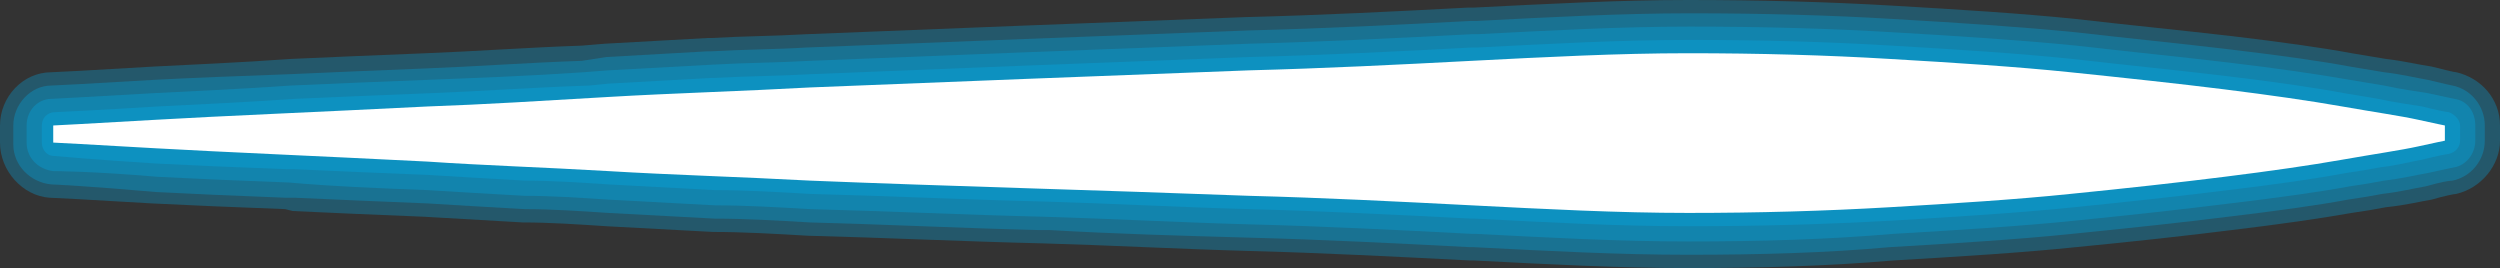
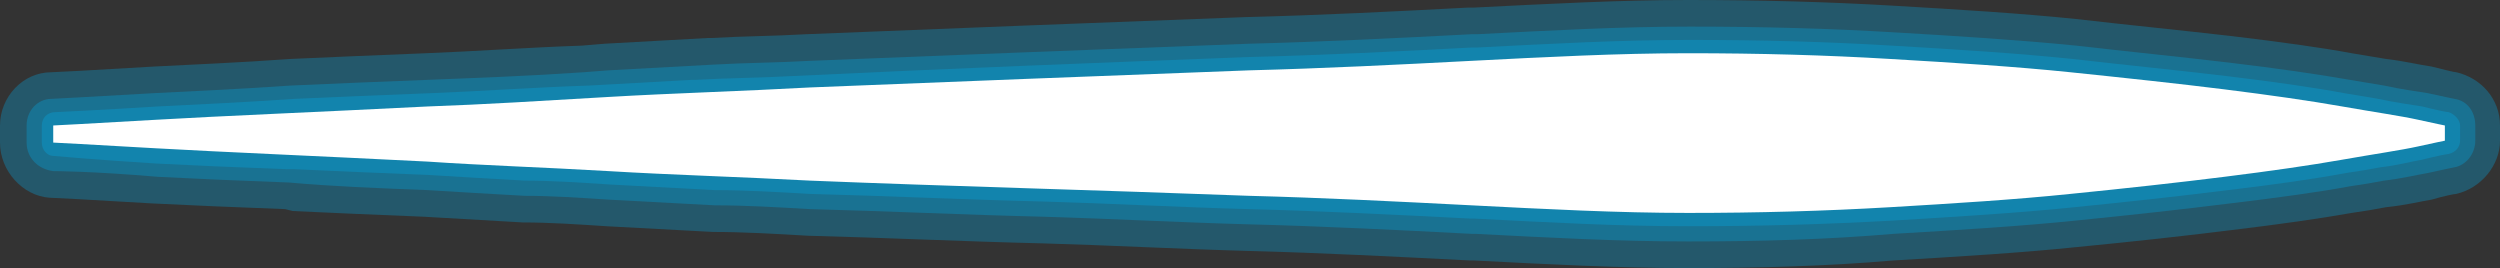
<svg xmlns="http://www.w3.org/2000/svg" width="131.5" height="14.1" version="1.1" id="Слой_1" x="0px" y="0px" viewBox="0 0 131.5 14.1" style="enable-background:new 0 0 131.5 14.1;" xml:space="preserve">
  <rect x="0" y="0" width="131.5" height="14.1" fill="#333333" stroke="none" />
  <style type="text/css">
	.st0{opacity:0.3;fill:#00AEEF;}
	.st1{fill:#FFFFFF;}
</style>
  <g>
    <path class="st0" d="M88.8,14.1c-3.7,0-7.4-0.2-11.3-0.4l-0.2,0c-3.9-0.2-7.8-0.4-11.6-0.5c-3.7-0.1-7.3-0.3-10.9-0.4   c-4.2-0.1-8.3-0.3-12.3-0.4c-1.7-0.1-3.4-0.2-5-0.2c-1.9-0.1-3.8-0.2-5.6-0.3c-1.5-0.1-3-0.2-4.4-0.2c-1.8-0.1-3.5-0.2-5.2-0.3   c-2.5-0.1-4.8-0.2-6.9-0.3L15,11c-2.7-0.1-5-0.2-7-0.3c-3.3-0.2-5.3-0.3-5.4-0.3C1.2,10.3,0,9,0,7.5V6.6c0-1.5,1.2-2.8,2.7-2.8   c0.1,0,2.1-0.1,5.4-0.3c1.9-0.1,4.4-0.2,7.2-0.4c2.2-0.1,4.6-0.2,7.1-0.3c2.6-0.1,5.3-0.3,8.2-0.4l1.2-0.1c1.8-0.1,3.6-0.2,5.4-0.3   l0.2,0c1.7-0.1,3.3-0.1,5-0.2c7.4-0.3,15.2-0.6,23.1-0.9c4-0.1,7.9-0.3,11.7-0.5l0.3,0C81.5,0.2,85.2,0,88.8,0   c3.8,0,7.4,0.1,10.8,0.3c3.4,0.2,6.7,0.4,9.6,0.7c2.6,0.3,5.6,0.6,8.2,0.9c2.5,0.3,4.7,0.6,6.3,0.9c0.6,0.1,1.2,0.2,1.8,0.3   c0.9,0.1,1.7,0.3,2.4,0.4c0.8,0.2,1.2,0.3,1.3,0.3c1.3,0.3,2.3,1.4,2.3,2.8v0.8c0,1.3-1,2.5-2.3,2.8c-0.1,0-0.6,0.1-1.3,0.3   c-0.6,0.1-1.4,0.3-2.4,0.4c-0.5,0.1-1.1,0.2-1.8,0.3c-1.7,0.3-3.8,0.6-6.3,0.9c-2.4,0.3-5.1,0.6-8.2,0.9c-2.9,0.3-6.2,0.5-9.6,0.7   C96.1,14,92.6,14.1,88.8,14.1z" />
-     <path class="st0" d="M88.8,13.4c-3.7,0-7.4-0.2-11.3-0.4l-0.2,0c-3.8-0.2-7.8-0.4-11.6-0.5c-3.6-0.1-7.1-0.2-10.5-0.4l-0.6,0   c-4.1-0.1-8.1-0.3-12-0.4c-1.7-0.1-3.4-0.2-5-0.2c-1.9-0.1-3.8-0.2-5.6-0.3c-1.5-0.1-3-0.2-4.4-0.2c-1.8-0.1-3.5-0.2-5.1-0.3   c-2.5-0.1-4.8-0.2-7-0.3l-0.5,0c-2.6-0.1-4.9-0.2-6.8-0.3C4.8,9.8,2.8,9.7,2.7,9.7c-1.1-0.1-2-1-2-2.1V6.6c0-1.1,0.9-2.1,2-2.1   c0.1,0,2.1-0.1,5.4-0.3C10,4.1,12.5,4,15.3,3.9c2.2-0.1,4.6-0.2,7.1-0.3c2.6-0.1,5.3-0.3,8.2-0.4L31.9,3c1.7-0.1,3.5-0.2,5.3-0.3   l0.2,0c1.7-0.1,3.4-0.1,5-0.2C50,2.2,57.8,1.9,65.7,1.6c4-0.1,7.9-0.3,11.7-0.5l0.3,0c3.9-0.2,7.6-0.4,11.2-0.4   c3.8,0,7.4,0.1,10.7,0.3c3.4,0.2,6.6,0.4,9.6,0.7c2.6,0.3,5.6,0.6,8.1,0.9c2.5,0.3,4.7,0.6,6.3,0.9c0.6,0.1,1.2,0.2,1.8,0.3   c0.9,0.1,1.7,0.3,2.3,0.4c0.8,0.2,1.3,0.3,1.3,0.3c1,0.2,1.7,1.1,1.7,2.1v0.8c0,1-0.7,1.9-1.7,2.1c-0.2,0-0.7,0.1-1.4,0.3   c-0.6,0.1-1.4,0.3-2.3,0.4c-0.5,0.1-1.1,0.2-1.8,0.3c-1.6,0.3-3.8,0.6-6.3,0.9c-2.4,0.3-5.2,0.6-8.2,0.9c-2.9,0.3-6.2,0.5-9.6,0.7   C96.1,13.3,92.6,13.4,88.8,13.4z" />
    <path class="st0" d="M88.8,12.7c-3.7,0-7.3-0.2-11.2-0.4l-0.2,0c-3.8-0.2-7.8-0.4-11.7-0.5c-3.7-0.1-7.3-0.3-10.8-0.4   c-4.2-0.1-8.3-0.3-12.3-0.4c-1.7-0.1-3.4-0.2-5-0.2c-1.9-0.1-3.8-0.2-5.6-0.3c-1.5-0.1-3-0.2-4.4-0.2c-1.8-0.1-3.5-0.2-5.1-0.3   c-2.6-0.1-5.1-0.2-7.3-0.4c-2.7-0.1-5-0.2-6.9-0.3C4.8,9,2.8,9,2.8,9C2,8.9,1.4,8.3,1.4,7.5V6.6c0-0.8,0.6-1.4,1.3-1.4   c0,0,2-0.1,5.4-0.3c1.9-0.1,4.3-0.2,7.2-0.4c2.2-0.1,4.6-0.2,7.2-0.3C25,4.1,27.8,4,30.7,3.8L32,3.7c1.8-0.1,3.6-0.2,5.5-0.3   c1.7-0.1,3.4-0.1,5.1-0.2C50,2.9,57.8,2.6,65.7,2.3c3.9-0.1,7.9-0.3,11.7-0.5l0.3,0c3.9-0.2,7.5-0.4,11.2-0.4   c3.8,0,7.4,0.1,10.7,0.3c3.4,0.2,6.6,0.4,9.6,0.7c2.6,0.3,5.6,0.6,8.1,0.9c2.5,0.3,4.6,0.6,6.3,0.9c0.6,0.1,1.2,0.2,1.8,0.3   c0.9,0.2,1.7,0.3,2.3,0.4c0.9,0.2,1.4,0.3,1.4,0.3c0.7,0.1,1.1,0.7,1.1,1.4v0.8c0,0.7-0.5,1.3-1.1,1.4c0,0-0.5,0.1-1.4,0.3   c-0.6,0.1-1.4,0.3-2.3,0.4c-0.5,0.1-1.1,0.2-1.8,0.3c-1.6,0.3-3.8,0.6-6.3,0.9c-2.4,0.3-5.1,0.6-8.1,0.9c-2.9,0.3-6.2,0.5-9.6,0.7   C96.1,12.6,92.6,12.7,88.8,12.7z" />
-     <path class="st0" d="M88.8,11.9c-3.7,0-7.3-0.2-11.2-0.4l-0.2,0c-3.9-0.2-7.8-0.4-11.7-0.5c-3.7-0.1-7.3-0.3-10.8-0.4   c-4.2-0.1-8.3-0.3-12.3-0.4c-1.7-0.1-3.4-0.2-5-0.2c-1.9-0.1-3.8-0.2-5.6-0.3c-1.5-0.1-3-0.2-4.4-0.2c-1.8-0.1-3.5-0.2-5.1-0.3   c-2.5-0.1-4.9-0.2-7-0.3l-0.4,0c-2.7-0.1-5-0.2-6.9-0.3C5,8.4,2.8,8.2,2.8,8.2c-0.3,0-0.6-0.3-0.6-0.7V6.6c0-0.4,0.3-0.7,0.7-0.7h0   c0,0,2.2-0.1,5.4-0.3c1.9-0.1,4.3-0.2,7.2-0.4c2.2-0.1,4.6-0.2,7.2-0.3c2.6-0.1,5.3-0.3,8.3-0.4L32,4.4c1.8-0.1,3.6-0.2,5.4-0.3   l0.2,0c1.7-0.1,3.4-0.1,5.1-0.2C50,3.6,57.8,3.3,65.7,3c4-0.1,7.9-0.3,11.7-0.5l0.3,0c3.9-0.2,7.5-0.4,11.2-0.4   c3.8,0,7.3,0.1,10.6,0.3c3.4,0.2,6.6,0.4,9.5,0.7c2.6,0.3,5.6,0.6,8.1,0.9c2.5,0.3,4.6,0.6,6.2,0.9c0.6,0.1,1.2,0.2,1.8,0.3   c0.9,0.2,1.7,0.3,2.3,0.4c0.8,0.2,1.3,0.3,1.4,0.3c0.3,0.1,0.6,0.4,0.6,0.7v0.8c0,0.3-0.2,0.6-0.6,0.7c-0.1,0-0.6,0.1-1.4,0.3   c-0.6,0.1-1.3,0.3-2.2,0.4c-0.5,0.1-1.1,0.2-1.8,0.3c-1.6,0.3-3.7,0.6-6.2,0.9c-2.4,0.3-5.1,0.6-8.1,0.9c-2.9,0.3-6.2,0.5-9.5,0.7   C96,11.8,92.6,11.9,88.8,11.9z" />
+     <path class="st0" d="M88.8,11.9c-3.7,0-7.3-0.2-11.2-0.4l-0.2,0c-3.9-0.2-7.8-0.4-11.7-0.5c-3.7-0.1-7.3-0.3-10.8-0.4   c-4.2-0.1-8.3-0.3-12.3-0.4c-1.7-0.1-3.4-0.2-5-0.2c-1.9-0.1-3.8-0.2-5.6-0.3c-1.5-0.1-3-0.2-4.4-0.2c-1.8-0.1-3.5-0.2-5.1-0.3   c-2.5-0.1-4.9-0.2-7-0.3l-0.4,0c-2.7-0.1-5-0.2-6.9-0.3C5,8.4,2.8,8.2,2.8,8.2c-0.3,0-0.6-0.3-0.6-0.7V6.6c0-0.4,0.3-0.7,0.7-0.7h0   c0,0,2.2-0.1,5.4-0.3c1.9-0.1,4.3-0.2,7.2-0.4c2.2-0.1,4.6-0.2,7.2-0.3c2.6-0.1,5.3-0.3,8.3-0.4c1.8-0.1,3.6-0.2,5.4-0.3   l0.2,0c1.7-0.1,3.4-0.1,5.1-0.2C50,3.6,57.8,3.3,65.7,3c4-0.1,7.9-0.3,11.7-0.5l0.3,0c3.9-0.2,7.5-0.4,11.2-0.4   c3.8,0,7.3,0.1,10.6,0.3c3.4,0.2,6.6,0.4,9.5,0.7c2.6,0.3,5.6,0.6,8.1,0.9c2.5,0.3,4.6,0.6,6.2,0.9c0.6,0.1,1.2,0.2,1.8,0.3   c0.9,0.2,1.7,0.3,2.3,0.4c0.8,0.2,1.3,0.3,1.4,0.3c0.3,0.1,0.6,0.4,0.6,0.7v0.8c0,0.3-0.2,0.6-0.6,0.7c-0.1,0-0.6,0.1-1.4,0.3   c-0.6,0.1-1.3,0.3-2.2,0.4c-0.5,0.1-1.1,0.2-1.8,0.3c-1.6,0.3-3.7,0.6-6.2,0.9c-2.4,0.3-5.1,0.6-8.1,0.9c-2.9,0.3-6.2,0.5-9.5,0.7   C96,11.8,92.6,11.9,88.8,11.9z" />
    <path class="st1" d="M2.8,6.6c0,0,2-0.1,5.4-0.3s8.4-0.4,14.3-0.7c2.9-0.1,6.1-0.3,9.5-0.5s7-0.3,10.6-0.5C50,4.3,57.8,4,65.7,3.7   c3.9-0.1,7.9-0.3,11.7-0.5c3.9-0.2,7.7-0.4,11.4-0.4c3.7,0,7.3,0.1,10.6,0.3c3.4,0.2,6.6,0.4,9.5,0.7s5.7,0.6,8.1,0.9   c2.4,0.3,4.5,0.6,6.2,0.9c1.7,0.3,3.1,0.5,4,0.7s1.4,0.3,1.4,0.3v0.8c0,0-0.5,0.1-1.4,0.3s-2.3,0.4-4,0.7S119.4,9,117,9.3   c-2.4,0.3-5.1,0.6-8.1,0.9c-2.9,0.3-6.1,0.5-9.5,0.7c-3.4,0.2-6.9,0.3-10.6,0.3s-7.5-0.2-11.4-0.4c-3.9-0.2-7.8-0.4-11.7-0.5   C57.8,10,50,9.8,42.6,9.5C38.9,9.3,35.3,9.2,32,9c-3.4-0.2-6.6-0.3-9.5-0.5C16.6,8.2,11.7,8,8.2,7.8C4.8,7.6,2.8,7.5,2.8,7.5   L2.8,6.6z" />
  </g>
</svg>